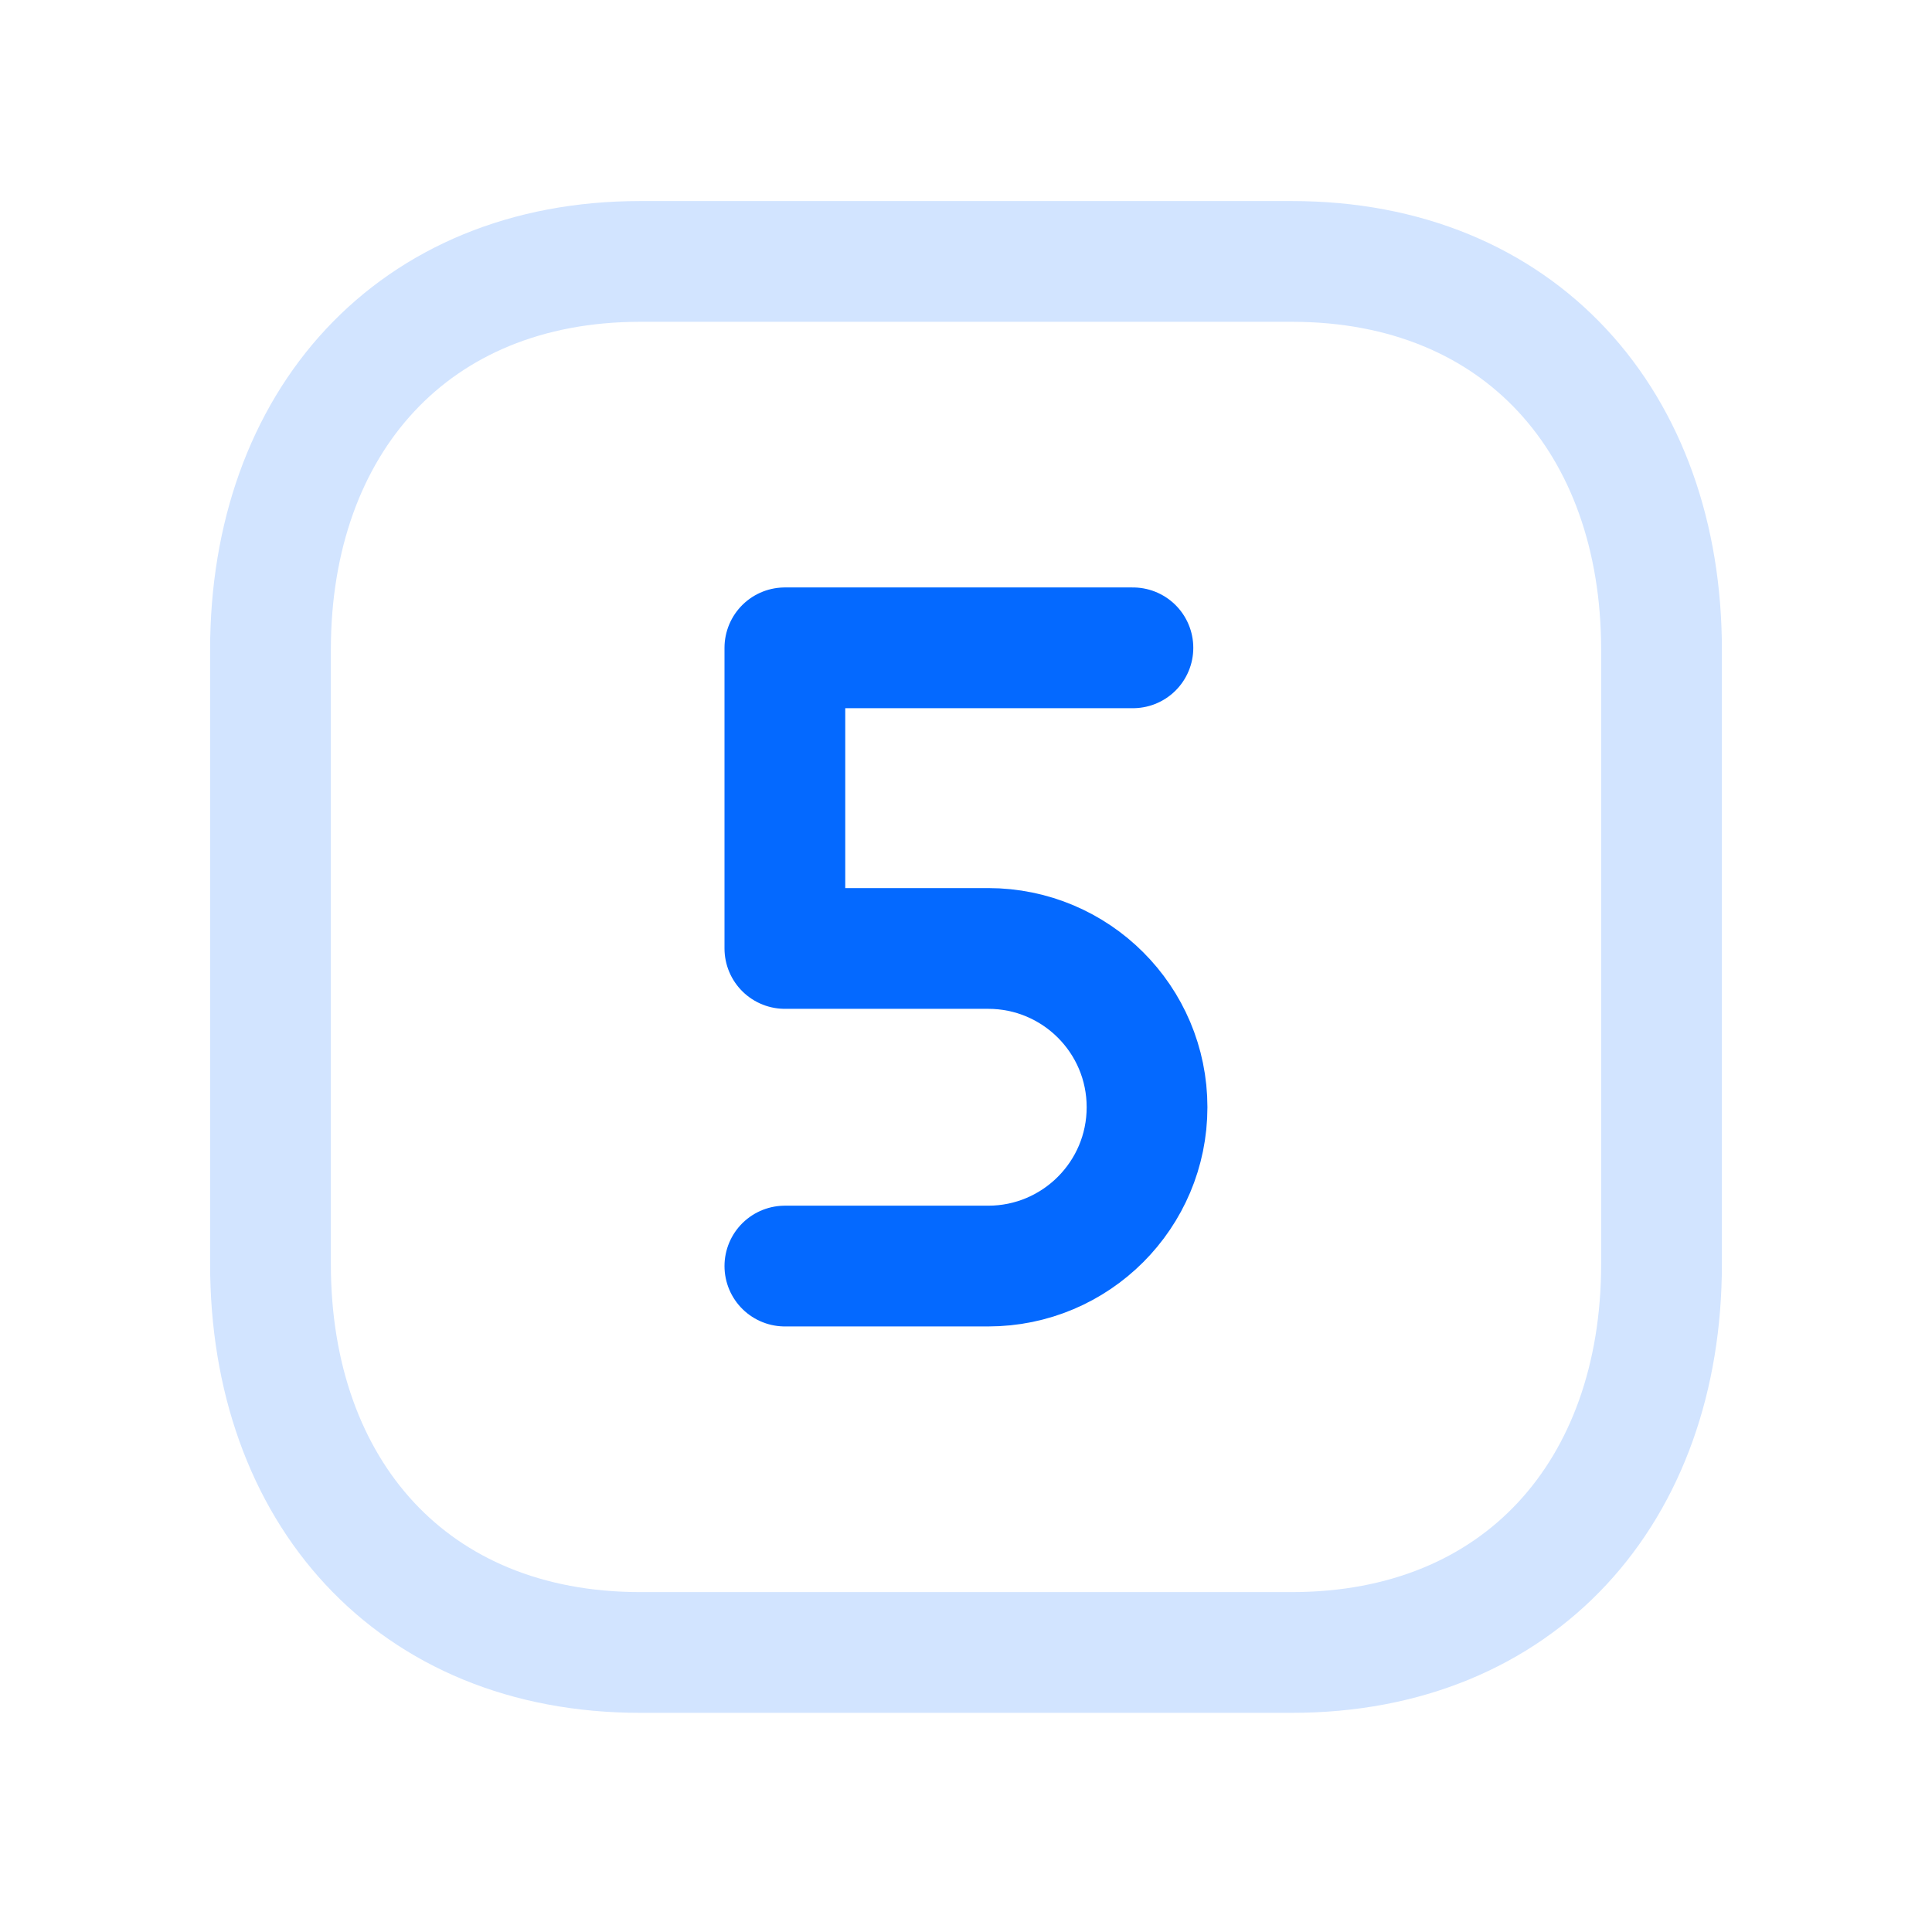
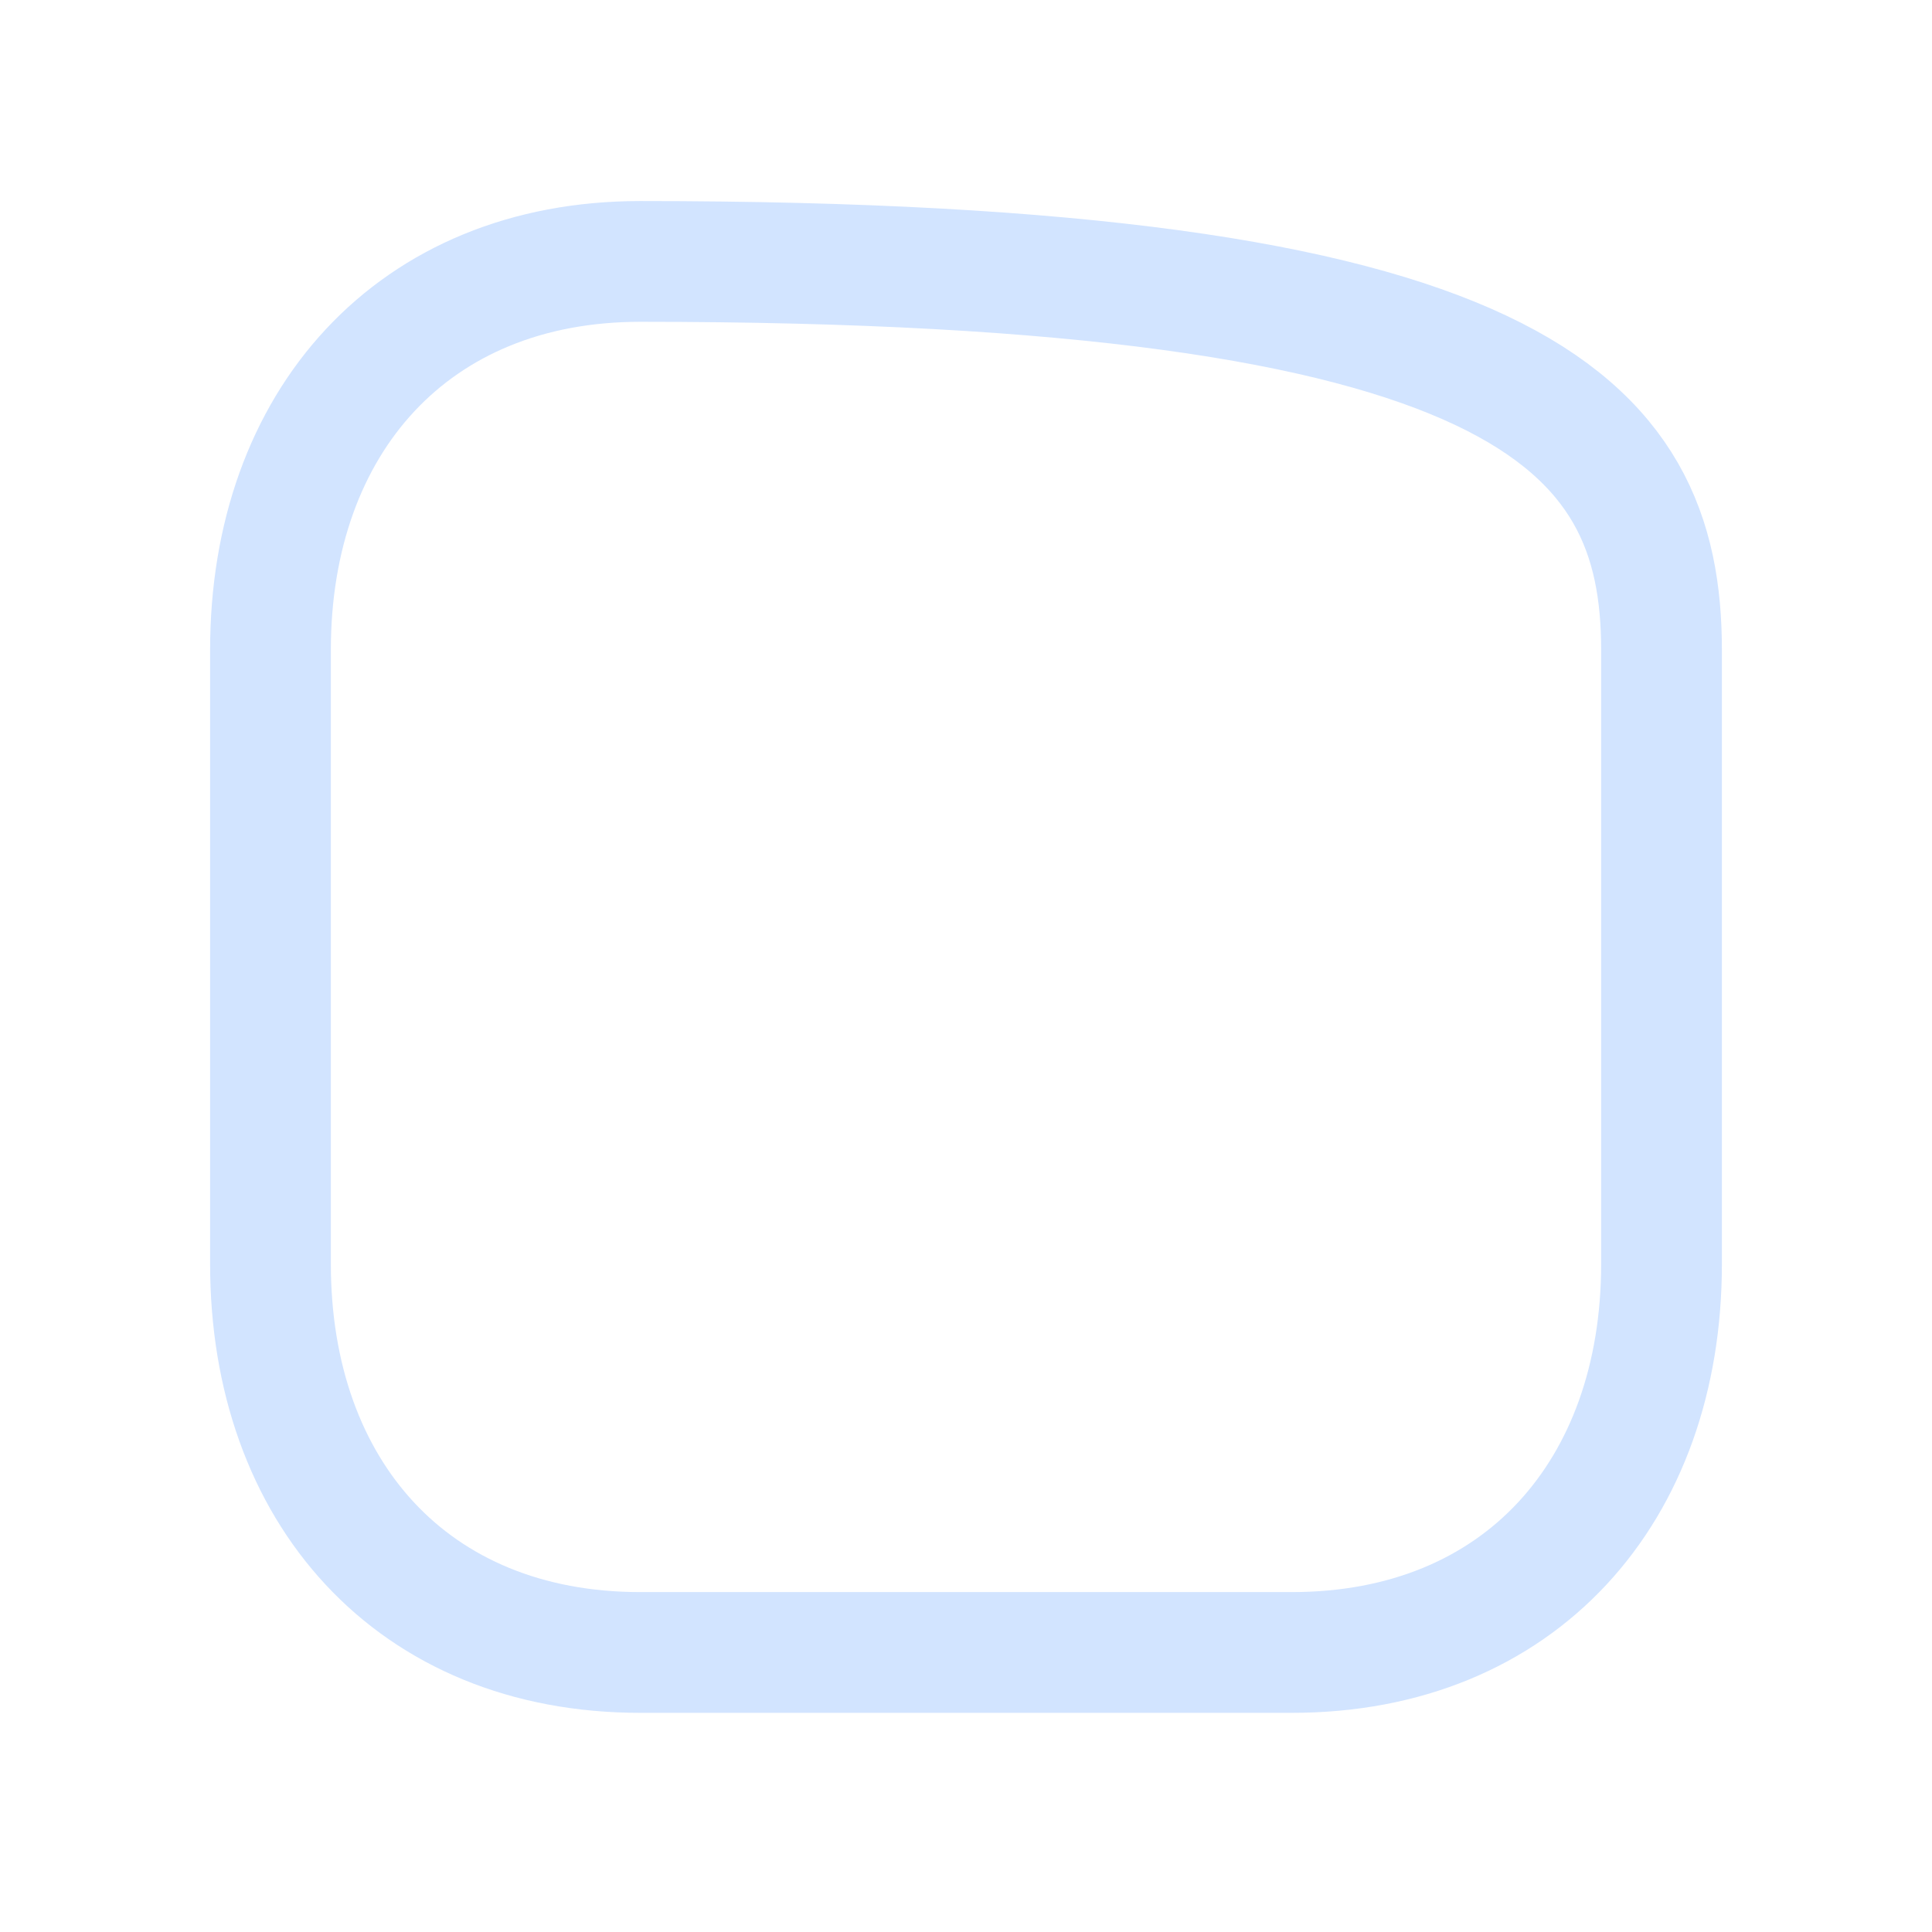
<svg xmlns="http://www.w3.org/2000/svg" width="48" height="48" viewBox="0 0 48 48" fill="none">
  <rect width="48" height="48" fill="white" />
-   <path d="M15.904 6.495H32.098C37.759 6.495 41.28 10.489 41.28 16.146V31.404C41.28 37.059 37.759 41.055 32.097 41.055H15.904C10.243 41.055 6.72 37.059 6.72 31.404V16.146C6.72 10.489 10.26 6.495 15.904 6.495Z" stroke="#D2E4FF" stroke-width="3" stroke-linecap="round" stroke-linejoin="round" />
-   <path d="M19.5 31.455H24.551C26.73 31.455 28.498 29.687 28.498 27.508C28.498 25.328 26.73 23.564 24.551 23.564H19.5V16.095H28.147" stroke="#0469FF" stroke-width="3" stroke-linecap="round" stroke-linejoin="round" />
+   <path d="M15.904 6.495C37.759 6.495 41.28 10.489 41.28 16.146V31.404C41.28 37.059 37.759 41.055 32.097 41.055H15.904C10.243 41.055 6.72 37.059 6.72 31.404V16.146C6.72 10.489 10.26 6.495 15.904 6.495Z" stroke="#D2E4FF" stroke-width="3" stroke-linecap="round" stroke-linejoin="round" />
</svg>